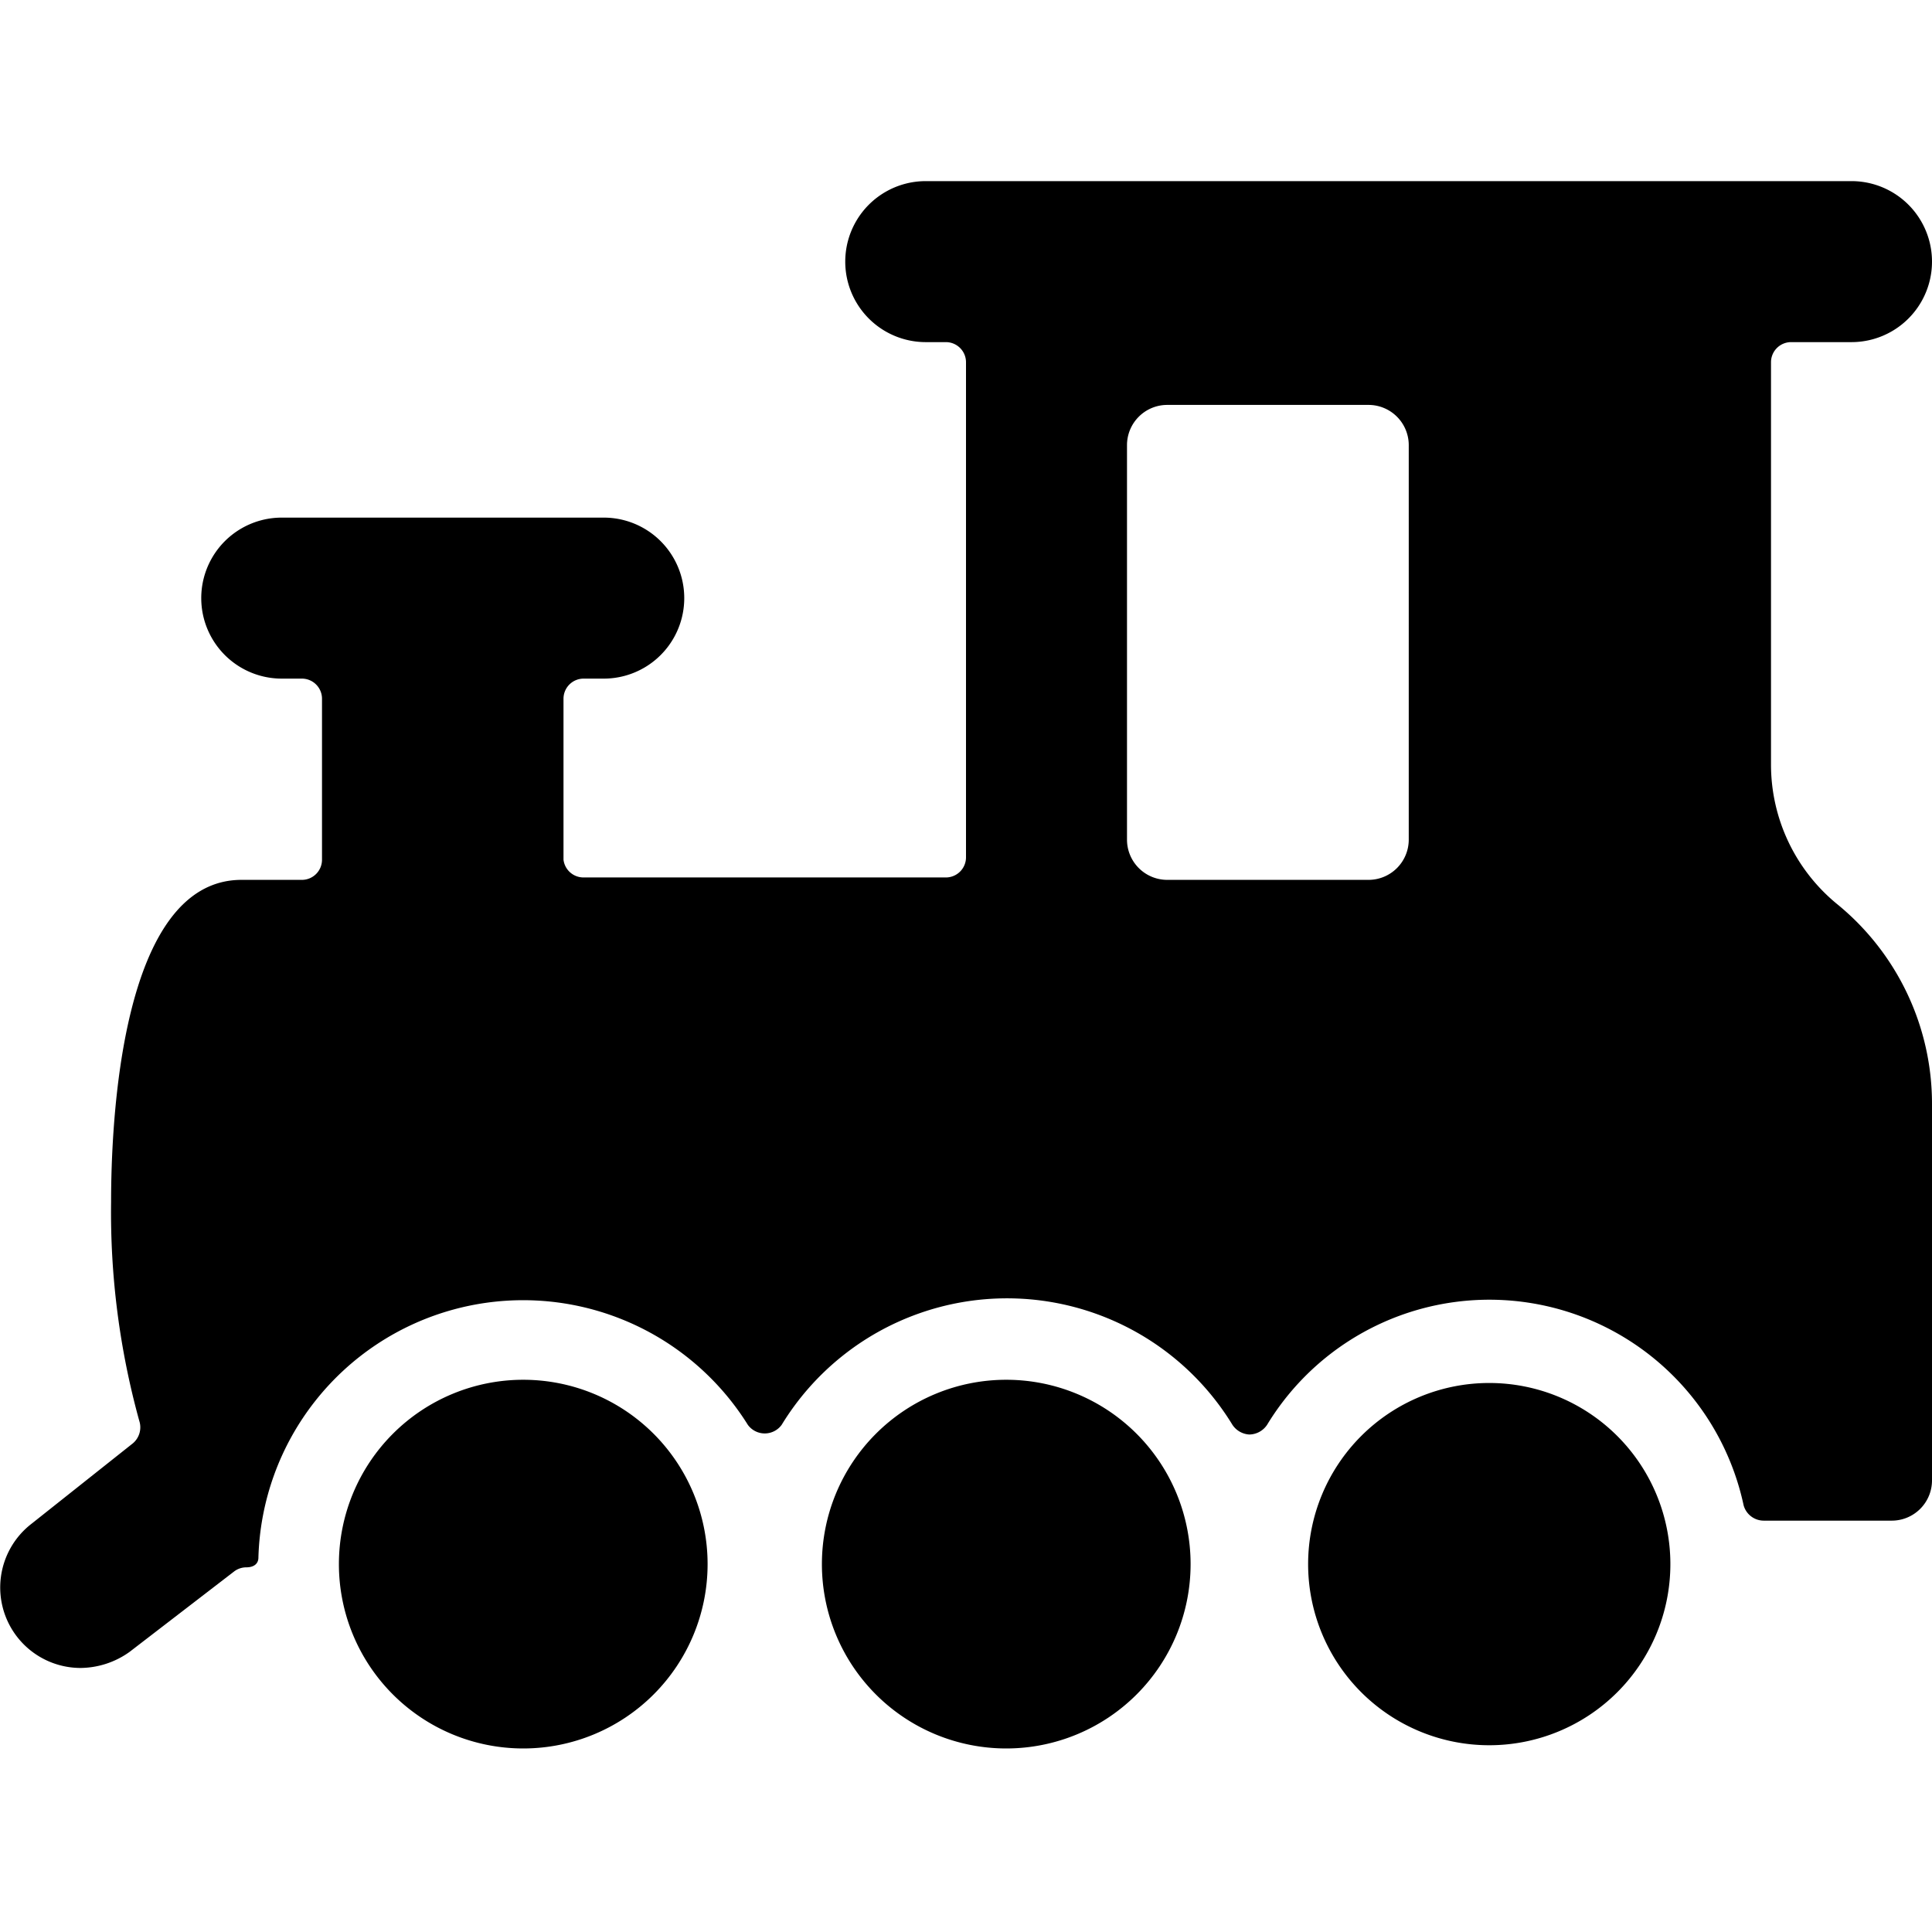
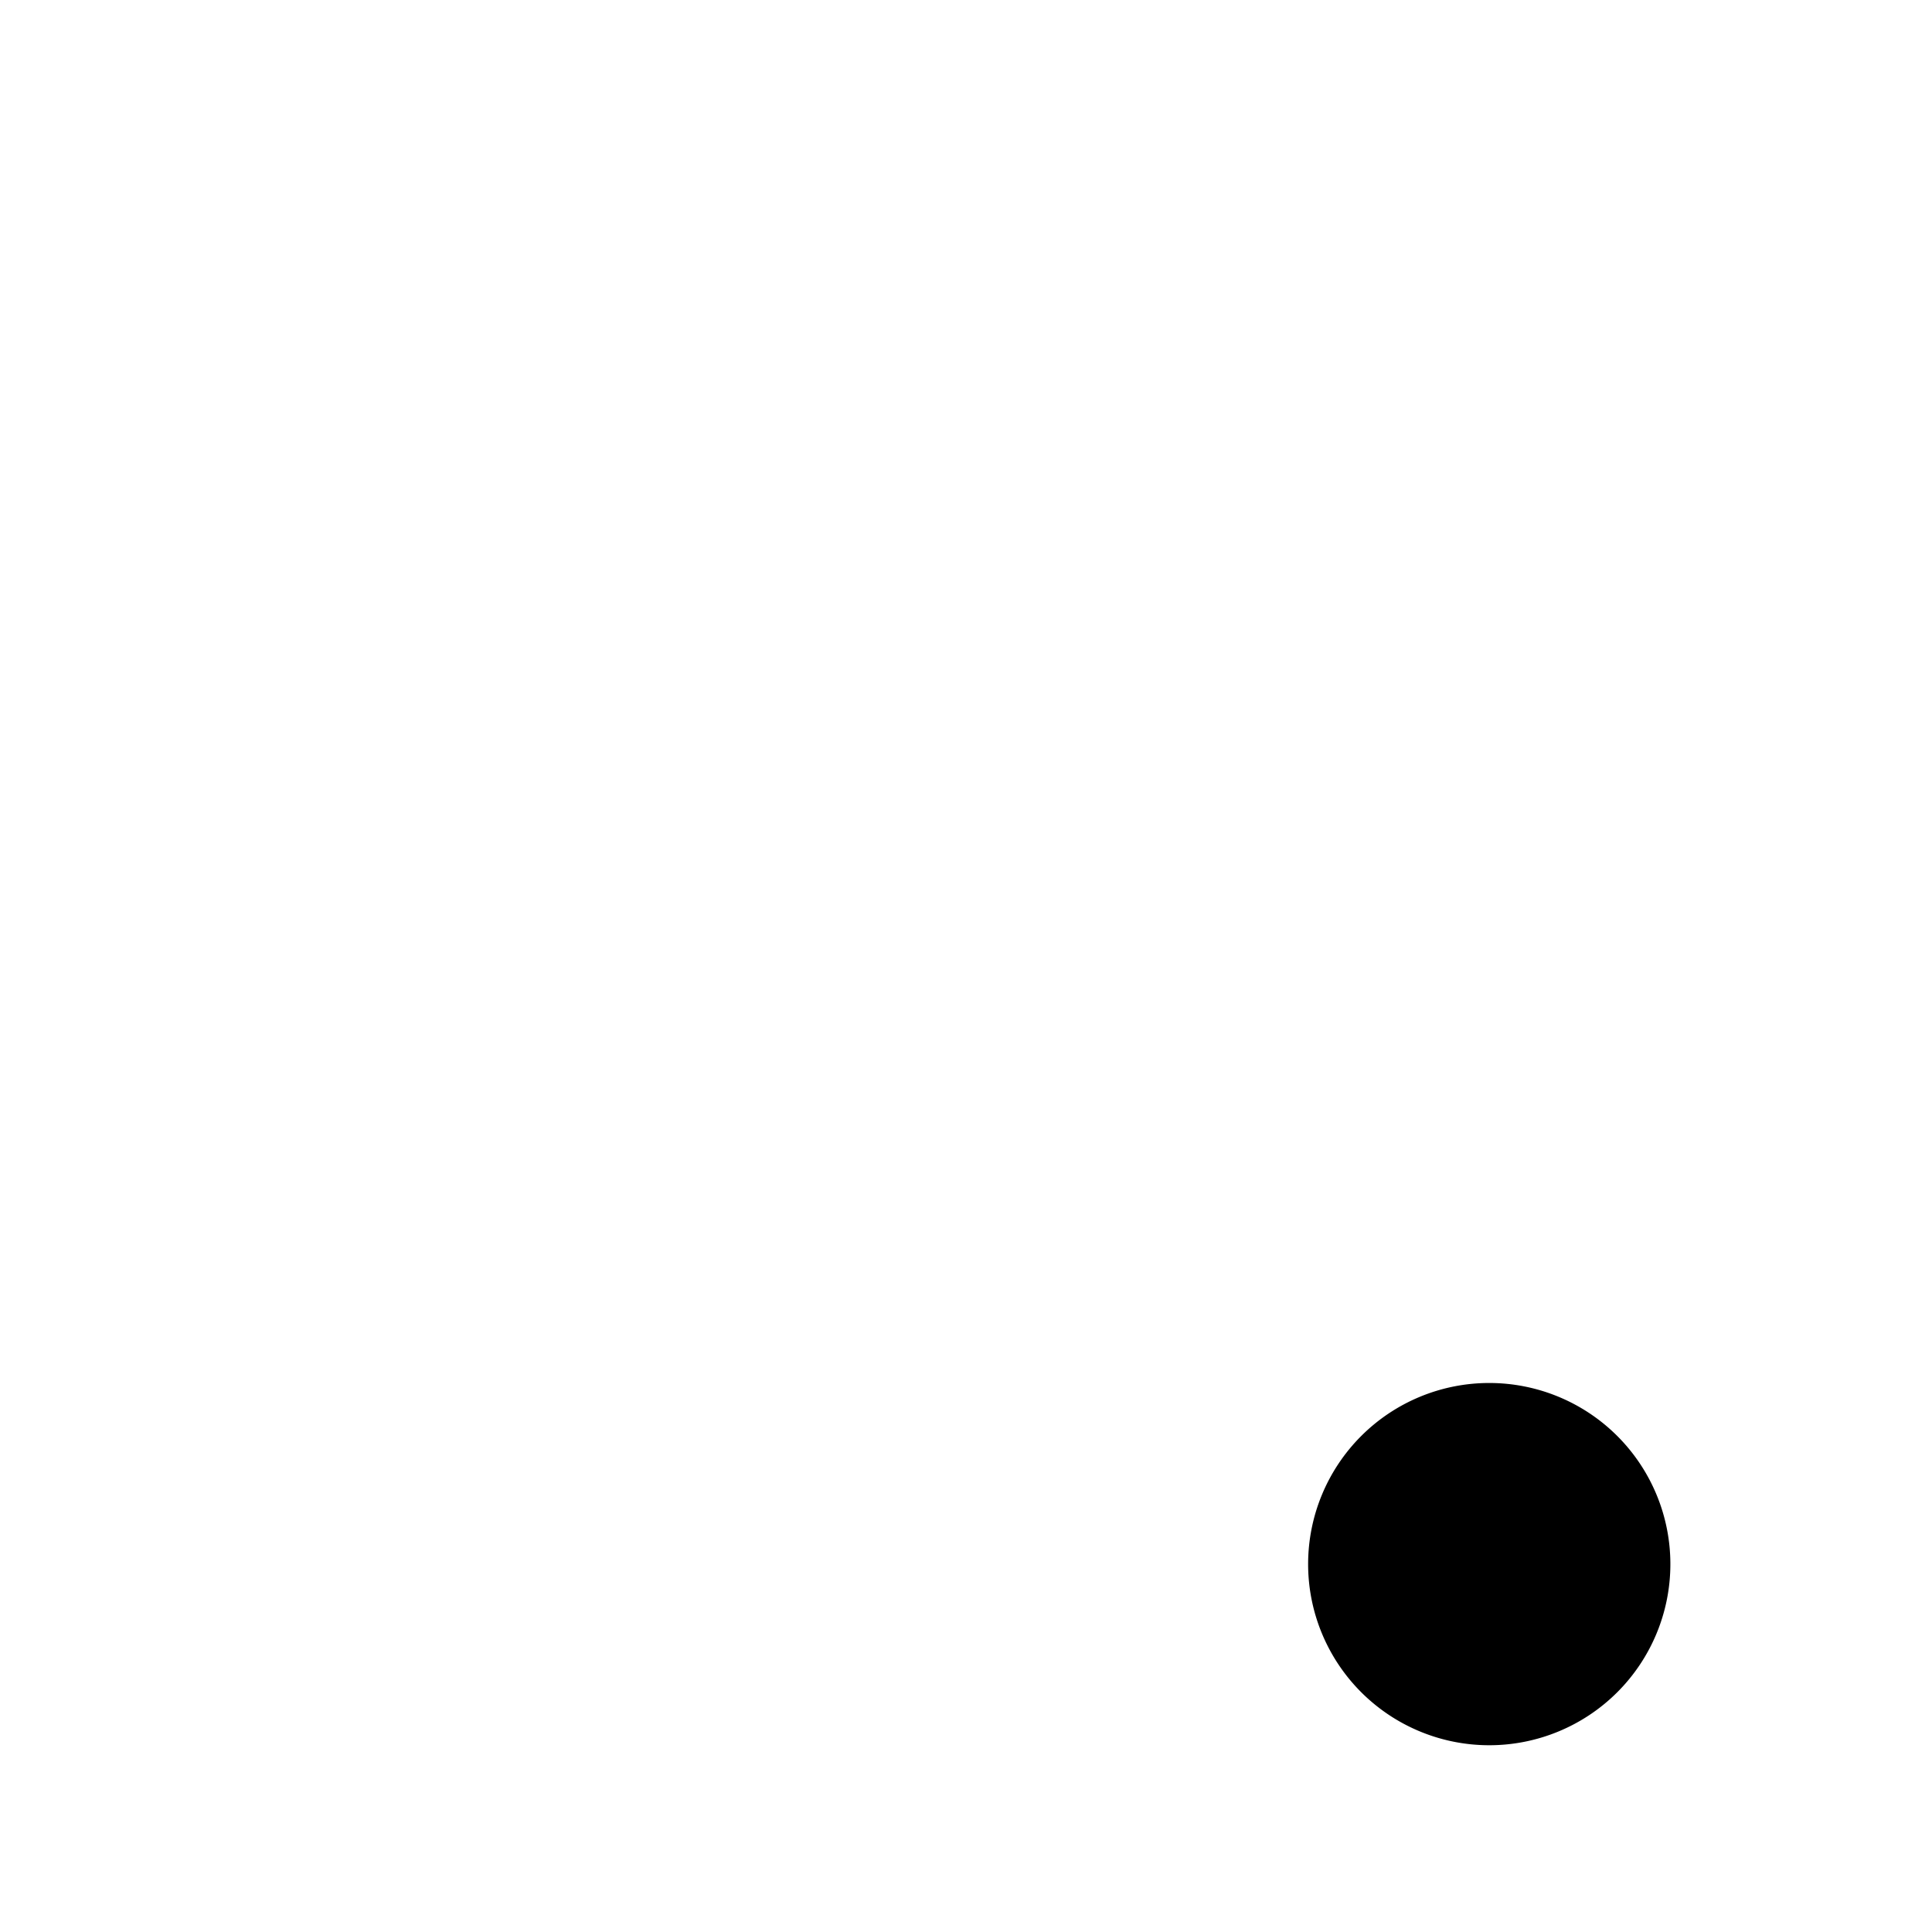
<svg xmlns="http://www.w3.org/2000/svg" viewBox="0 0 24 24">
  <g>
-     <path d="M22.82 11.23A2.24 2.24 0 0 1 22 9.5v-5a0.25 0.25 0 0 1 0.25 -0.25H23a1 1 0 0 0 0 -2H11.5a1 1 0 1 0 0 2h0.25a0.25 0.25 0 0 1 0.25 0.25v6.15a0.25 0.25 0 0 1 -0.25 0.25h-4.5a0.25 0.25 0 0 1 -0.25 -0.22v-2a0.25 0.25 0 0 1 0.25 -0.25h0.25a1 1 0 0 0 0 -2h-4a1 1 0 0 0 0 2h0.25a0.25 0.25 0 0 1 0.25 0.25v2a0.25 0.25 0 0 1 -0.25 0.25H3c-1.51 0 -1.62 3.06 -1.62 4a9.73 9.73 0 0 0 0.35 2.72 0.26 0.26 0 0 1 -0.08 0.28l-1.26 1a1 1 0 0 0 -0.18 1.4 1 1 0 0 0 0.79 0.39 1.06 1.06 0 0 0 0.61 -0.2l1.3 -1a0.25 0.25 0 0 1 0.15 -0.05c0.1 0 0.15 -0.05 0.15 -0.12a3.29 3.29 0 0 1 6.08 -1.65 0.26 0.26 0 0 0 0.42 0 3.28 3.28 0 0 1 5.6 0 0.27 0.27 0 0 0 0.21 0.12 0.27 0.27 0 0 0 0.22 -0.12 3.23 3.23 0 0 1 5.92 1 0.26 0.26 0 0 0 0.25 0.19h1.59a0.5 0.5 0 0 0 0.5 -0.5v-4.67a3.2 3.2 0 0 0 -1.18 -2.49Zm-5.32 -0.8a0.5 0.5 0 0 1 -0.5 0.5h-2.5a0.5 0.5 0 0 1 -0.5 -0.5v-4.9a0.5 0.5 0 0 1 0.5 -0.5H17a0.5 0.5 0 0 1 0.5 0.5Z" fill="#000000" stroke-width="1" />
-     <path d="M4.21 19.43a2.29 2.29 0 1 0 4.58 0 2.29 2.29 0 1 0 -4.58 0" fill="#000000" stroke-width="1" />
-     <path d="M10.21 19.43a2.29 2.29 0 1 0 4.58 0 2.29 2.29 0 1 0 -4.58 0" fill="#000000" stroke-width="1" />
    <path d="M16.25 19.43a2.25 2.25 0 1 0 4.5 0 2.25 2.25 0 1 0 -4.5 0" fill="#000000" stroke-width="1" />
  </g>
</svg>